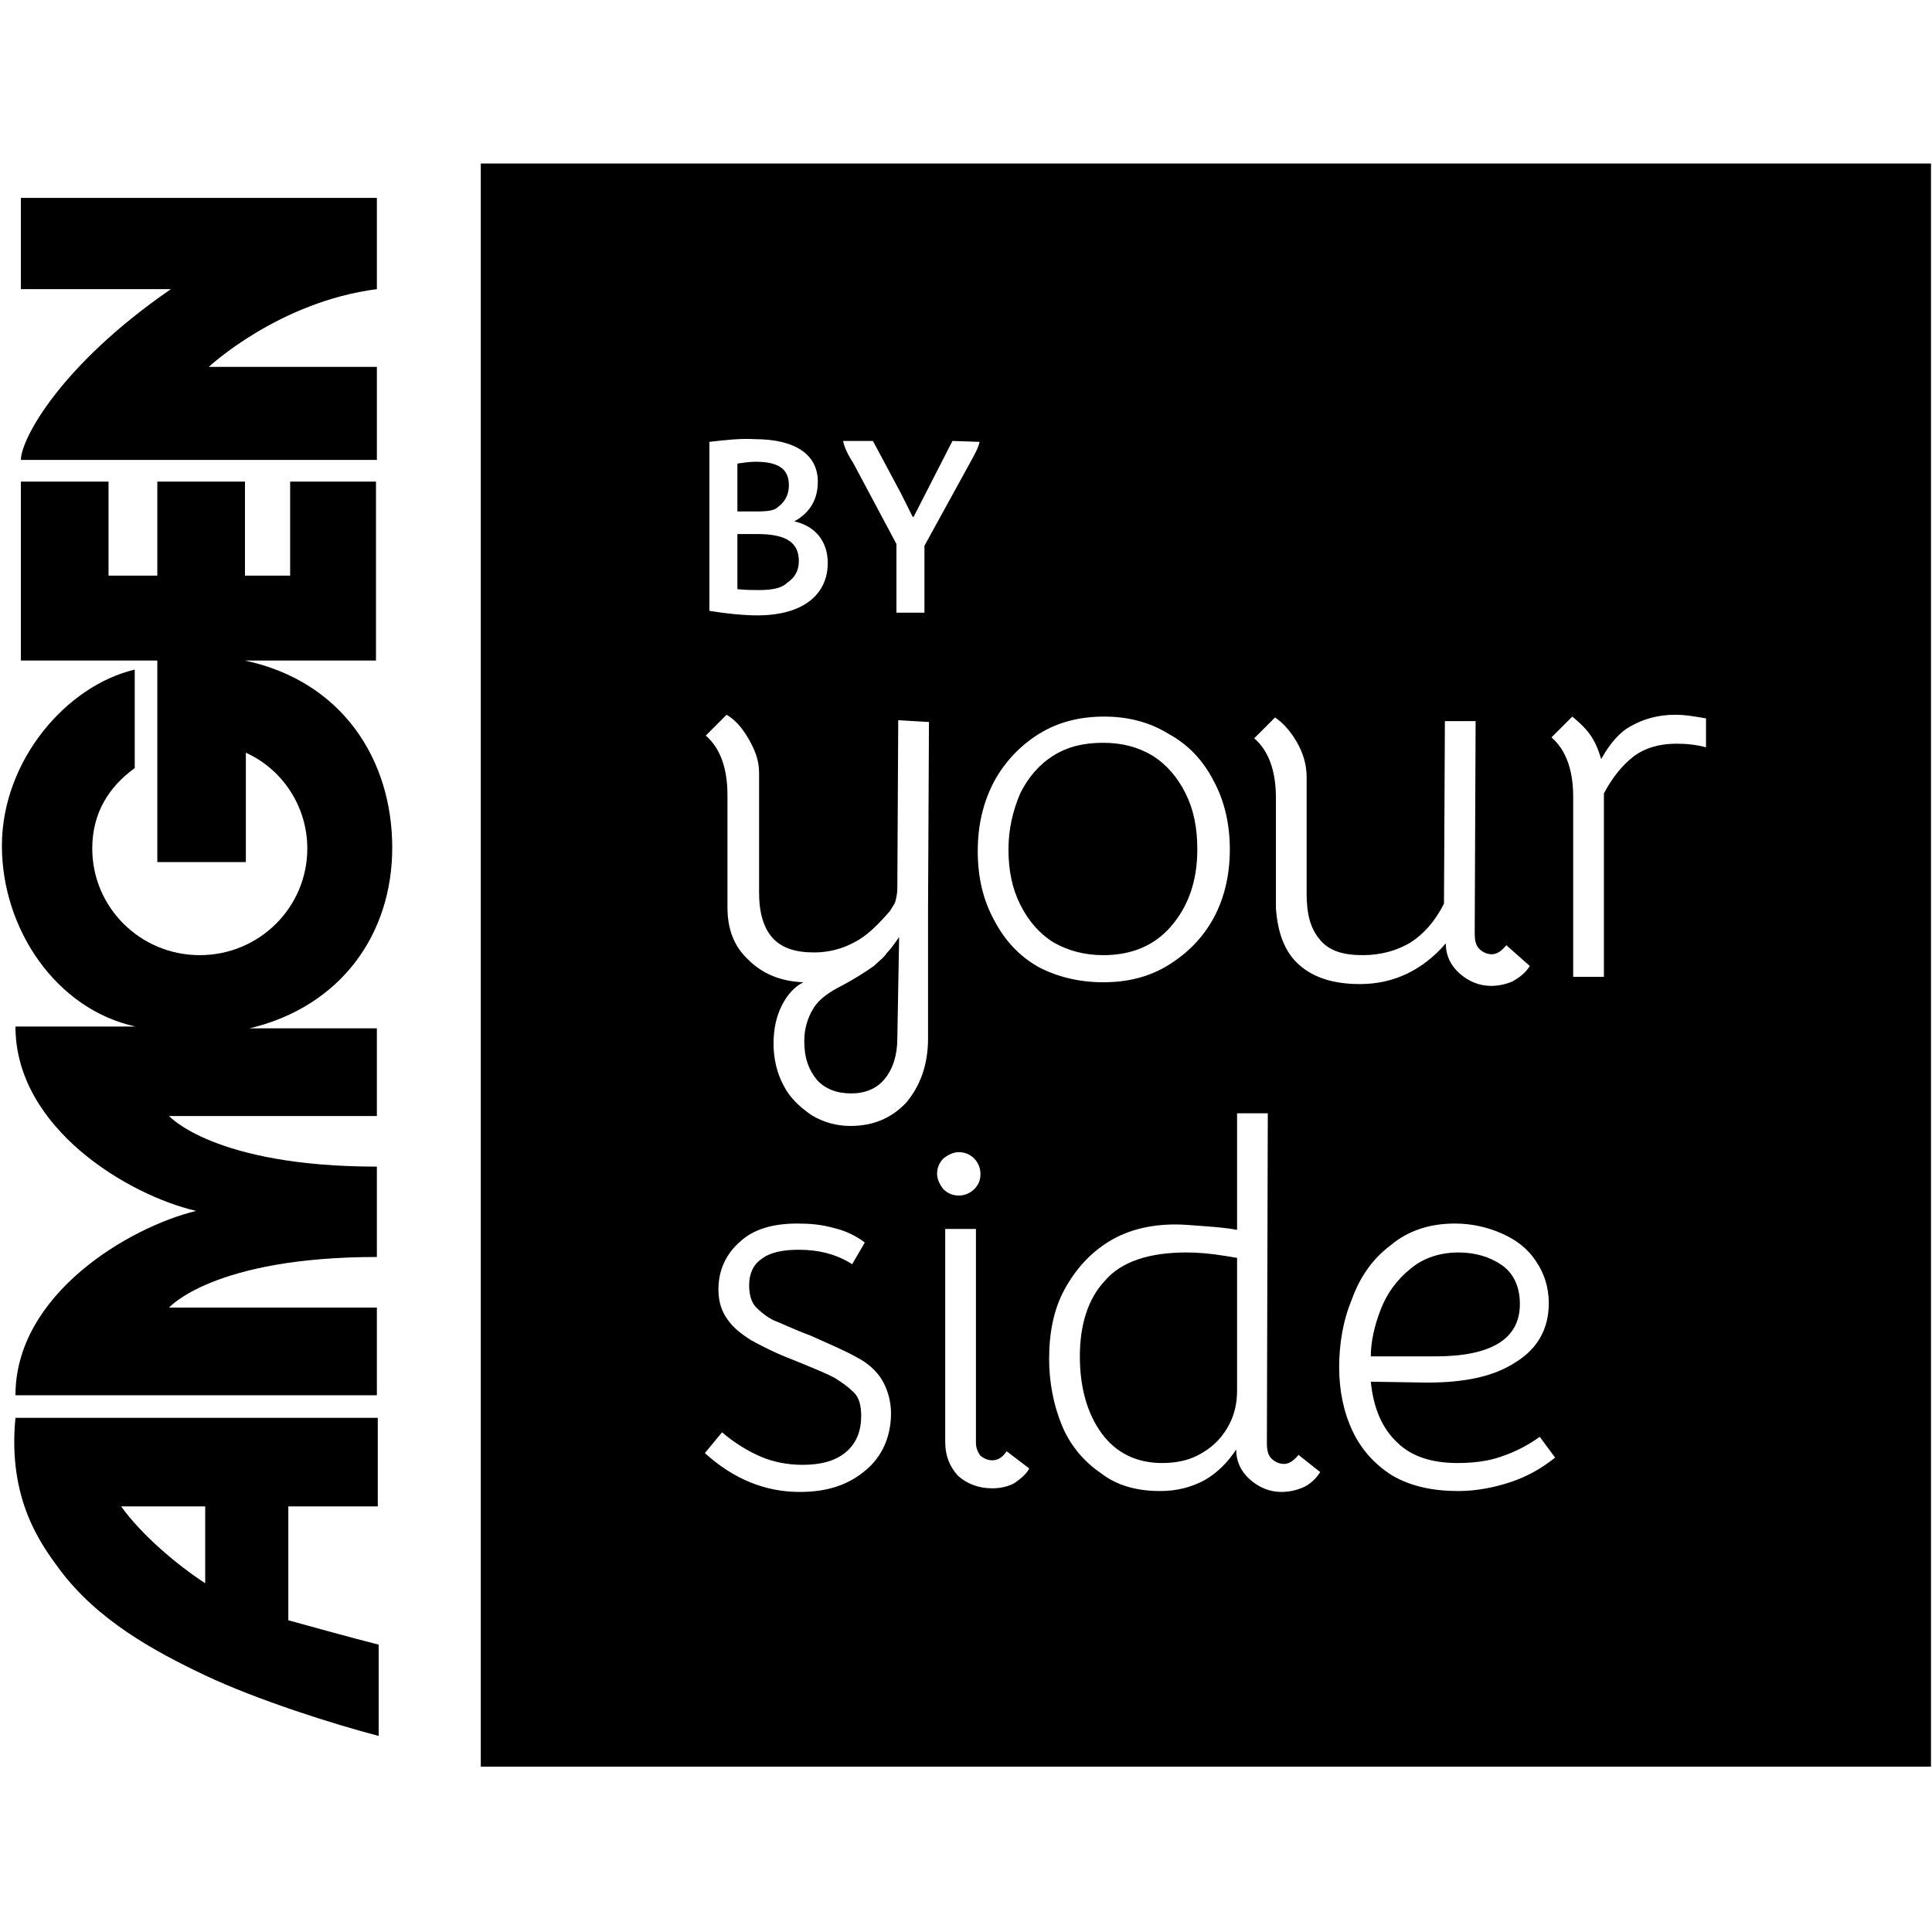
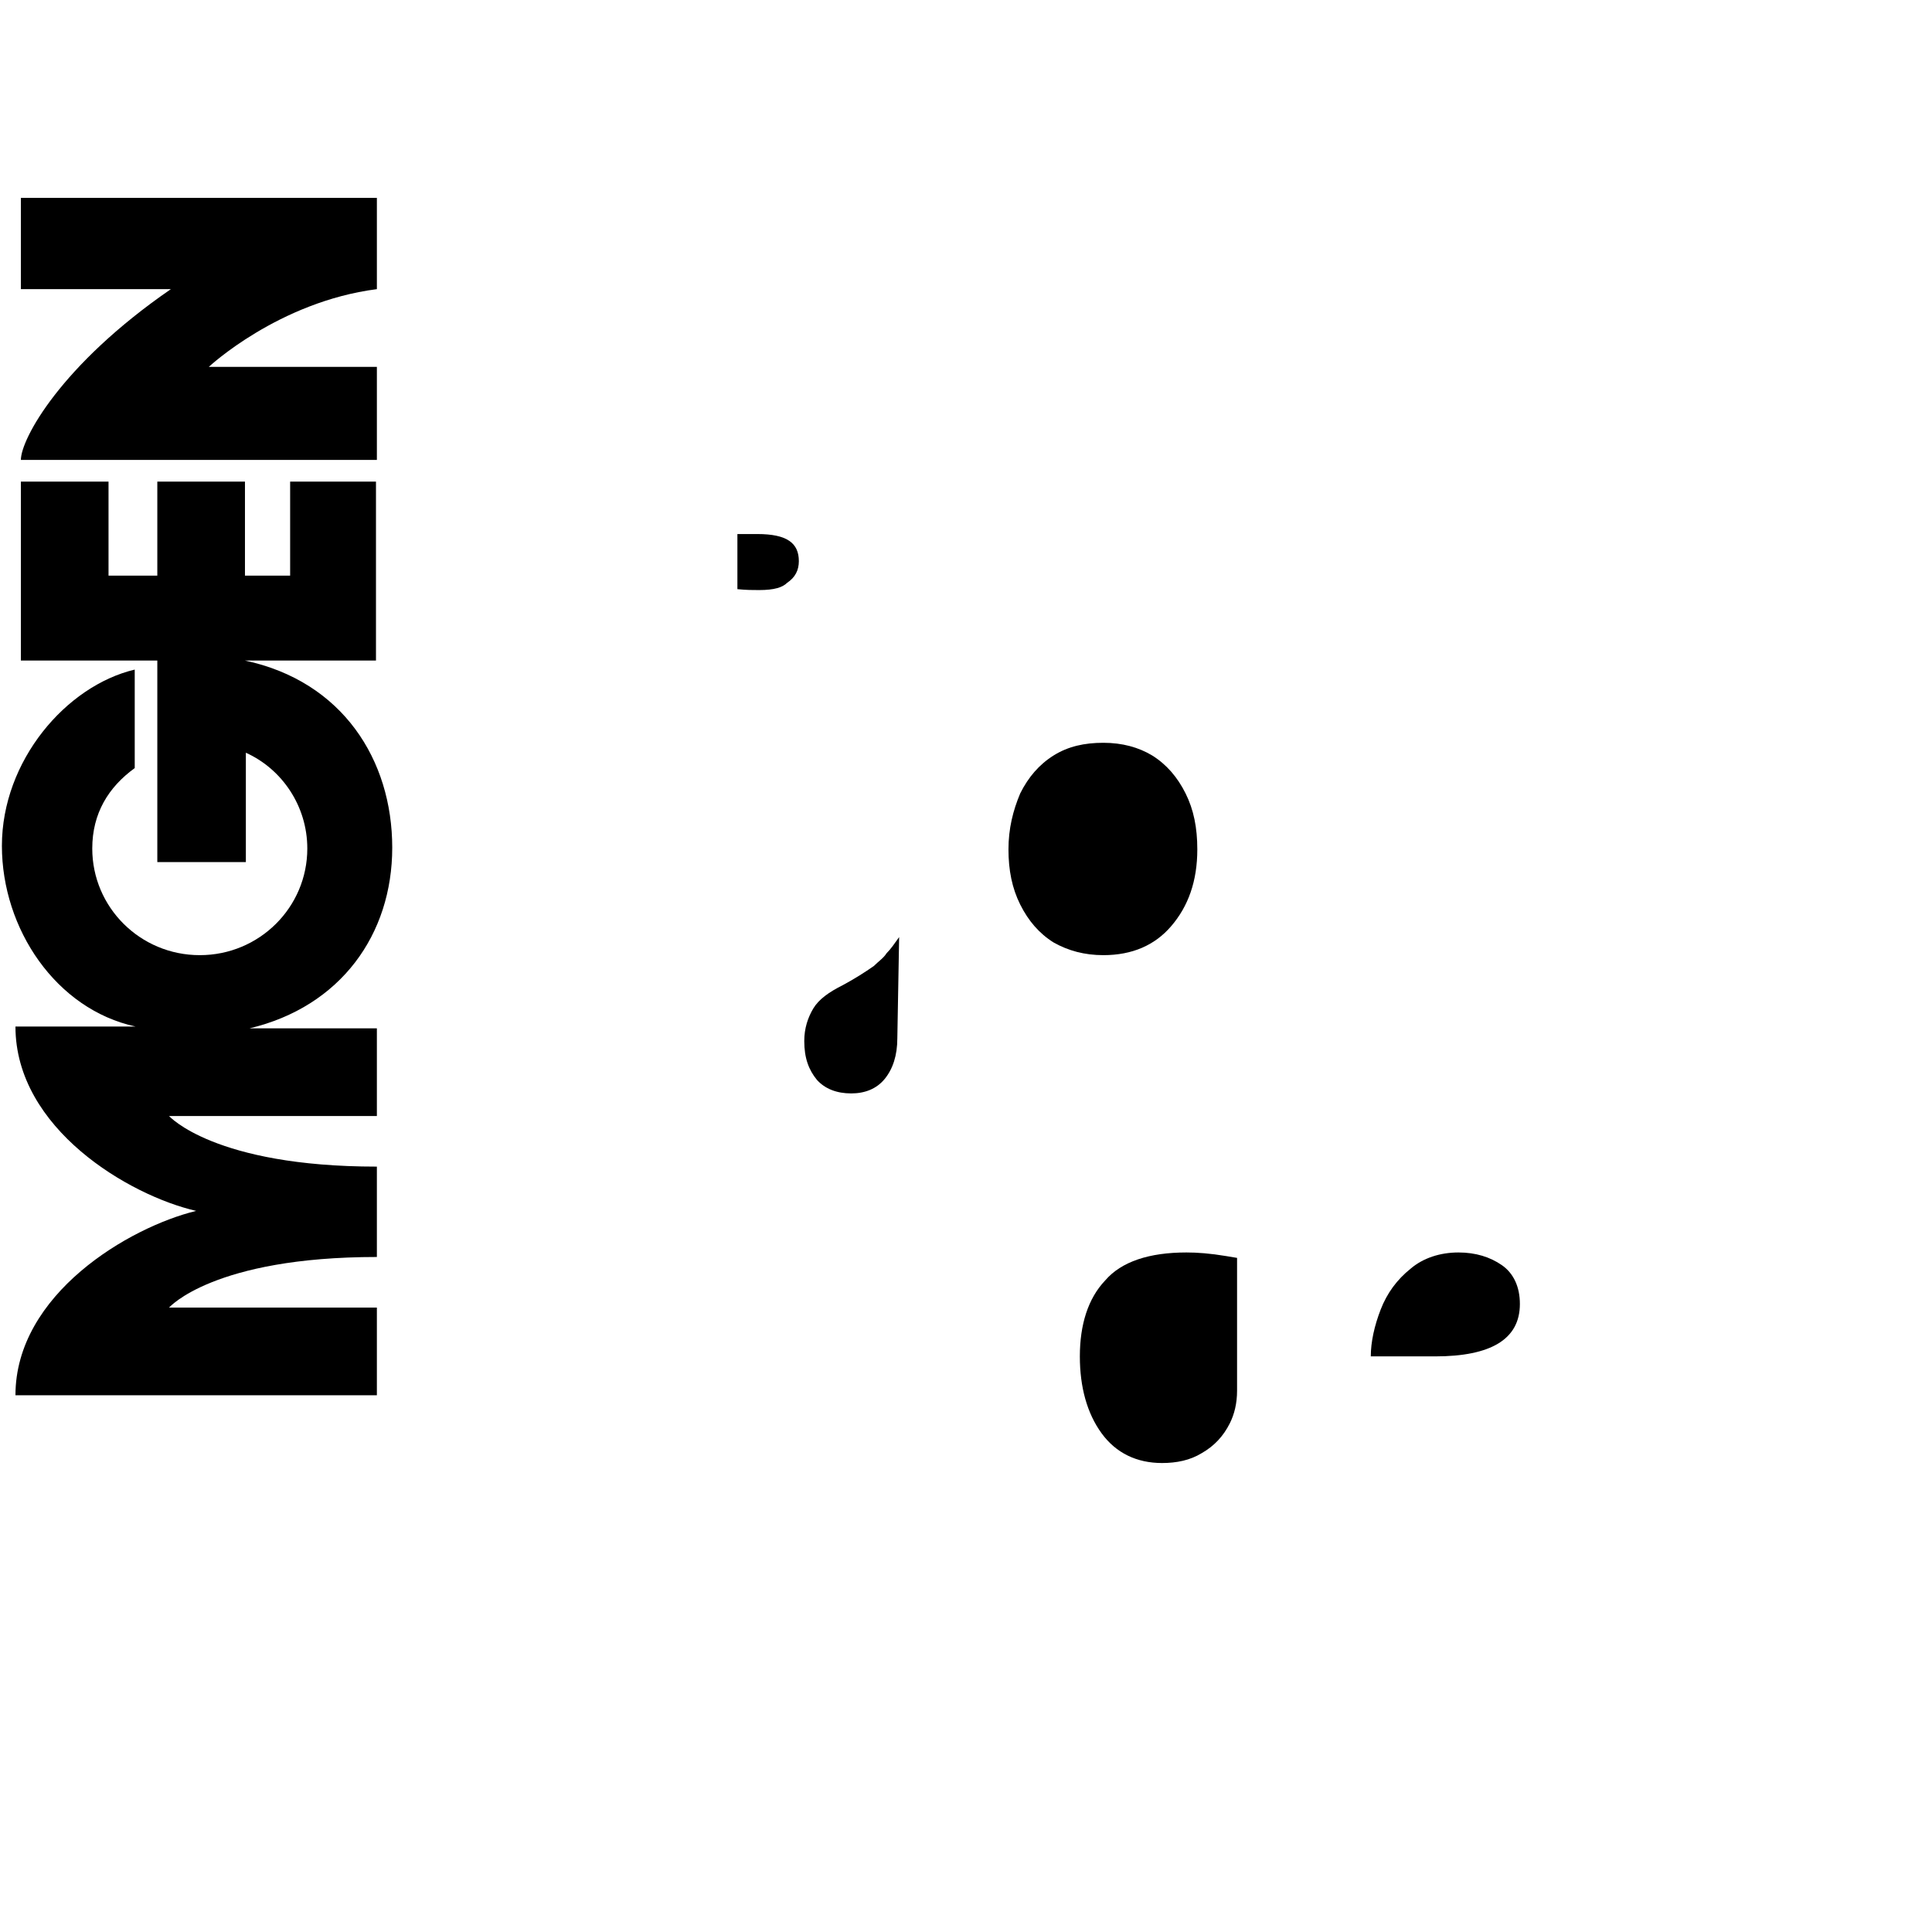
<svg xmlns="http://www.w3.org/2000/svg" width="934" height="934" viewBox="0 0 934 934" fill="none">
  <g clip-path="url(#clip0_757_38665)">
    <path d="M65.132 371.325C52.464 380.499 44.601 393.169 44.601 410.207C44.601 438.603 67.752 461.757 96.582 461.757C125.412 461.757 148.563 438.603 148.563 410.207C148.563 389.674 136.332 371.762 118.859 363.898V416.76H76.052V319.337H10.093V232.837H52.464V278.271H76.052V232.837H118.423V278.271H140.263V232.837H181.761C181.761 231.526 181.761 319.337 181.761 319.337H118.423C165.599 329.385 189.623 367.393 189.623 409.77C189.623 451.709 164.725 486.659 120.607 497.144H131.964H182.197V539.521H81.73C81.73 539.521 103.571 563.985 182.197 563.985V607.673C103.134 607.673 81.73 632.137 81.73 632.137H182.197V674.514H7.472C7.472 625.584 62.511 593.256 94.835 585.392C62.511 577.965 7.472 545.637 7.472 496.27H65.568C27.129 487.97 0.92 449.088 0.92 408.896C0.92 367.83 31.934 331.57 65.132 323.706V371.325Z" fill="black" />
    <path d="M182.198 139.783C134.586 145.899 100.951 177.354 100.951 177.354H182.198V222.352H10.094C10.094 212.304 29.314 176.48 82.605 139.783H10.094V95.659H182.198V139.783Z" fill="black" />
-     <path d="M139.39 783.295C144.195 784.605 170.841 792.032 183.072 795.09V839.214C161.231 833.535 124.102 821.739 99.204 809.944C74.305 798.148 47.223 783.295 28.877 758.83C20.577 747.471 3.541 725.628 7.473 685.436H182.635V728.249H139.39V783.295ZM99.204 728.249H58.58C68.19 741.792 85.662 756.646 99.204 765.383V728.249Z" fill="black" />
    <path d="M380.511 281.766C384.442 279.145 386.19 275.65 386.19 271.281C386.19 262.544 380.511 258.175 366.096 258.175C363.475 258.175 359.981 258.175 356.486 258.175V284.824C360.854 285.261 363.912 285.261 366.97 285.261C374.396 285.261 378.327 283.95 380.511 281.766Z" fill="black" />
    <path d="M573.583 605.488C555.674 605.488 542.132 609.857 534.27 619.031C525.97 627.769 522.039 640.438 522.039 655.729C522.039 670.582 525.534 683.251 532.523 692.863C539.512 702.474 549.558 707.279 561.789 707.279C568.778 707.279 575.33 705.969 581.009 702.474C587.124 698.979 591.492 694.173 594.55 688.057C596.734 683.688 598.045 678.446 598.045 672.33V608.11L592.803 607.236C584.94 605.925 578.825 605.488 573.583 605.488Z" fill="black" />
-     <path d="M376.143 245.069C379.637 242.448 381.385 238.953 381.385 234.584C381.385 226.284 375.706 223.226 365.223 223.226C362.602 223.226 359.544 223.662 356.486 224.099V247.254C360.418 247.254 363.475 247.254 365.659 247.254C371.338 247.254 374.396 246.817 376.143 245.069Z" fill="black" />
    <path d="M422.445 466.999C418.077 470.058 413.272 473.116 407.593 476.174C400.604 479.669 395.8 483.164 393.179 487.532C390.558 491.901 388.811 497.144 388.811 503.26C388.811 511.56 390.995 517.24 394.926 522.045C398.857 526.414 404.536 528.598 411.525 528.598C418.077 528.598 423.756 526.414 427.687 521.608C431.618 516.803 433.802 510.25 433.802 501.949L434.676 453.02C432.492 456.078 430.745 458.699 428.561 460.883C427.25 463.068 424.629 464.815 422.445 466.999Z" fill="black" />
    <path d="M566.158 447.777C574.457 438.166 578.825 425.933 578.825 410.643C578.825 400.158 577.078 391.42 573.147 383.557C569.215 375.693 563.974 369.577 556.985 365.208C550.432 361.276 542.57 359.092 533.397 359.092C524.224 359.092 516.361 360.839 509.372 365.208C502.383 369.577 497.141 375.693 493.21 383.557C489.715 391.857 487.531 400.595 487.531 410.643C487.531 420.691 489.278 429.428 493.21 437.292C497.141 445.155 502.383 451.272 509.372 455.64C516.361 459.572 524.224 461.757 533.397 461.757C547.375 461.757 558.295 456.951 566.158 447.777Z" fill="black" />
-     <path d="M232.432 79.058V854.068H933.517V79.058H232.432ZM616.39 346.86C620.322 349.481 623.816 353.413 626.874 358.655C629.932 363.898 631.679 369.577 631.679 375.693V432.05C631.679 441.661 633.426 448.651 637.794 453.893C642.162 459.573 649.151 461.757 658.761 461.757C667.498 461.757 675.36 459.573 681.912 455.641C688.028 451.709 693.706 445.593 698.074 436.855L698.511 348.607H713.363L712.926 451.272C712.926 454.33 713.363 456.951 715.11 458.699C716.857 460.446 719.041 461.32 721.226 461.32C723.846 461.32 726.031 459.573 728.215 456.951L739.572 467C737.388 470.494 734.33 472.679 731.272 474.426C728.215 475.737 724.72 476.611 720.789 476.611C715.11 476.611 709.868 474.426 705.5 470.494C701.132 466.563 698.948 461.757 698.948 456.078C687.591 469.184 673.613 475.737 657.451 475.737C644.783 475.737 635.173 472.679 628.184 466.563C621.195 460.446 617.701 451.272 616.827 439.04V385.741C616.827 372.635 613.333 363.024 606.344 356.908L616.39 346.86ZM422.009 213.177L435.55 238.516L441.228 249.874H441.665L460.448 213.177L473.552 213.614C473.116 216.235 470.932 220.167 468.748 224.099L446.907 263.854V296.183H433.366V262.981L412.399 223.662C409.778 219.73 408.031 215.798 407.594 213.177H422.009ZM342.945 213.614C350.371 212.74 358.234 211.867 364.786 212.303C384.443 212.303 395.363 219.73 395.363 232.836C395.363 241.137 391.868 247.69 384.006 252.059C394.052 254.243 400.168 261.67 400.168 272.155C400.168 287.008 388.811 297.493 366.096 297.493C359.544 297.493 350.808 296.62 342.945 295.309V213.614ZM418.514 710.774C410.215 717.764 400.168 721.259 386.627 721.259C370.028 721.259 354.739 715.142 340.761 702.473L349.061 692.425C355.176 697.668 361.728 701.6 367.844 704.221C373.959 706.842 380.948 708.153 387.937 708.153C396.673 708.153 403.662 706.405 408.904 702.036C414.146 697.668 416.33 691.551 416.33 684.562C416.33 679.756 415.456 675.824 412.835 673.203C410.215 670.582 407.157 668.397 403.662 666.213C399.731 664.029 393.179 661.407 383.569 657.475C374.396 653.981 367.844 650.486 363.039 647.864C358.234 644.806 354.303 641.748 351.682 637.816C349.061 634.321 347.314 629.516 347.314 623.4C347.314 614.225 350.808 606.362 357.797 600.245C364.349 594.129 373.959 591.508 385.316 591.508C391.432 591.508 397.11 591.945 403.226 593.692C408.904 595.003 414.146 597.624 418.077 600.682L411.962 611.167C404.536 606.362 395.8 604.177 386.19 604.177C378.327 604.177 372.212 605.488 368.281 608.546C364.349 611.167 362.165 615.536 362.165 621.215C362.165 625.584 363.039 629.079 365.223 631.7C367.844 634.321 370.465 636.506 373.959 638.253C377.454 639.564 383.569 642.622 391.868 645.68C401.478 650.049 408.904 653.107 414.146 656.165C419.388 658.786 423.756 662.718 426.377 667.087C428.998 671.455 430.745 677.135 430.745 683.251C430.745 694.61 426.377 704.221 418.514 710.774ZM448.654 439.04V501.949C448.654 515.055 444.723 525.103 438.171 532.967C431.182 540.394 422.445 544.326 411.088 544.326C404.536 544.326 397.984 542.578 392.305 539.083C386.627 535.151 381.822 530.783 378.764 524.667C375.706 518.987 373.959 511.997 373.959 504.57C373.959 497.581 375.27 491.464 377.89 486.222C380.511 480.979 384.006 477.048 388.374 474.863C377.017 474.426 368.281 470.494 361.728 463.941C354.739 457.388 351.682 449.088 351.682 438.603V384.431C351.682 371.325 348.187 361.713 341.198 355.597L351.245 345.549C355.176 347.734 358.671 351.665 361.728 356.908C364.786 362.15 366.97 367.393 366.97 373.509V431.613C366.97 441.224 369.154 448.651 373.522 453.456C377.89 458.262 384.443 460.446 393.616 460.446C400.605 460.446 407.157 458.699 412.835 455.641C418.951 452.583 424.193 447.34 430.308 440.35C431.182 438.603 432.492 437.292 432.929 435.545C433.366 433.797 433.803 431.613 433.803 429.429L434.239 348.17L449.091 349.044L448.654 439.04ZM453.022 567.48C453.022 564.859 453.896 562.238 456.08 560.053C458.264 558.306 460.885 556.995 463.506 556.995C466.127 556.995 468.748 557.869 470.932 560.053C472.679 561.801 473.989 564.422 473.989 567.48C473.989 570.538 473.116 572.722 470.932 574.907C469.184 576.654 466.564 577.965 463.506 577.965C460.885 577.965 458.264 577.091 456.08 574.907C454.333 572.722 453.022 570.101 453.022 567.48ZM490.588 716.89C487.531 718.637 483.599 719.511 479.668 719.511C473.116 719.511 467.437 717.327 463.069 713.395C459.138 709.026 456.954 703.784 456.954 697.231V594.129H471.805V697.668C471.805 699.852 472.679 702.036 473.989 703.784C475.737 705.094 477.484 705.968 479.668 705.968C482.726 705.968 484.91 704.221 486.657 701.599L497.577 709.9C496.267 712.521 493.646 714.706 490.588 716.89ZM480.542 444.719C475.3 435.108 472.679 424.186 472.679 411.517C472.679 398.848 475.3 387.926 480.542 377.878C485.783 368.267 493.209 360.403 502.382 354.724C511.555 349.044 522.039 346.423 533.833 346.423C545.19 346.423 555.673 349.044 564.846 354.724C574.456 359.966 581.445 367.393 586.687 377.441C591.929 387.052 594.55 398.411 594.55 410.643C594.55 422.875 591.929 434.234 586.687 443.845C581.445 453.456 574.02 460.883 564.846 466.563C555.673 472.242 545.19 474.863 533.396 474.863C521.602 474.863 511.118 472.242 501.945 467.436C492.772 462.194 485.783 454.767 480.542 444.719ZM629.932 719.074C626.874 720.385 623.379 721.259 619.448 721.259C613.77 721.259 608.528 719.074 604.16 715.143C599.792 711.211 597.607 706.405 597.607 700.726C593.676 706.842 588.434 712.084 582.319 715.579C575.767 719.074 568.778 720.822 560.915 720.822C549.558 720.822 539.948 718.201 532.085 712.084C523.786 706.405 517.234 698.541 513.303 688.93C509.371 679.319 507.187 668.397 507.187 657.039C507.187 644.369 509.371 633.011 514.613 623.4C519.855 613.788 526.844 605.925 536.017 600.245C545.19 594.566 556.11 591.945 568.341 591.945C572.272 591.945 576.64 592.382 582.756 592.819C588.434 593.255 593.676 593.692 598.044 594.566V538.21H612.896L612.459 697.668C612.459 700.726 612.896 703.347 614.643 705.094C616.39 706.842 618.574 707.716 620.759 707.716C623.379 707.716 625.563 705.968 627.748 703.347L638.231 711.648C636.047 715.143 632.989 717.764 629.932 719.074ZM730.399 716.453C722.536 719.074 713.8 720.822 705.063 720.822C692.833 720.822 682.349 718.637 673.176 713.395C664.877 708.153 658.324 701.163 653.956 691.988C649.588 682.814 647.404 672.329 647.404 660.97C647.404 650.049 649.151 638.69 653.52 628.205C657.451 617.283 663.566 608.546 672.302 601.993C680.602 595.003 691.085 591.508 703.316 591.508C711.616 591.508 719.042 593.255 726.031 596.313C733.02 599.372 738.698 603.74 742.629 609.856C746.561 615.536 748.745 622.526 748.745 629.953C748.745 642.185 743.503 651.796 733.02 658.349C722.536 665.339 708.558 668.397 689.775 668.397L662.693 667.96C664.003 681.067 668.371 690.678 675.36 697.231C682.349 704.221 692.396 707.279 704.627 707.279C712.053 707.279 719.478 706.405 725.594 704.221C732.146 702.036 738.261 698.978 744.377 694.61L751.802 704.658C745.25 709.9 738.261 713.832 730.399 716.453ZM824.75 361.277C819.945 359.966 815.14 359.529 810.335 359.529C802.036 359.529 795.047 361.713 789.805 365.645C784.127 370.014 779.322 376.13 775.39 383.557V472.242H760.539V385.305C760.539 372.198 757.044 362.587 750.055 356.471L760.102 346.423C762.723 348.607 765.781 351.229 768.401 354.724C771.022 358.218 772.77 362.587 774.08 366.956C778.448 359.092 783.253 353.85 788.058 351.229C794.173 347.734 801.162 345.549 809.899 345.549C815.14 345.549 819.509 346.423 824.75 347.297V361.277Z" fill="black" />
    <path d="M734.768 630.39C734.768 622.089 731.71 615.536 726.031 611.604C720.353 607.673 713.364 605.488 705.064 605.488C696.328 605.488 688.028 608.11 681.913 613.352C675.361 618.594 670.556 625.148 667.498 633.011C664.441 640.875 662.693 648.739 662.693 655.729H693.707C720.79 655.729 734.768 647.428 734.768 630.39Z" fill="black" />
  </g>
  <defs>
    <clipPath id="clip0_757_38665">
      <rect width="933.751" height="933.75" fill="white" />
    </clipPath>
  </defs>
</svg>